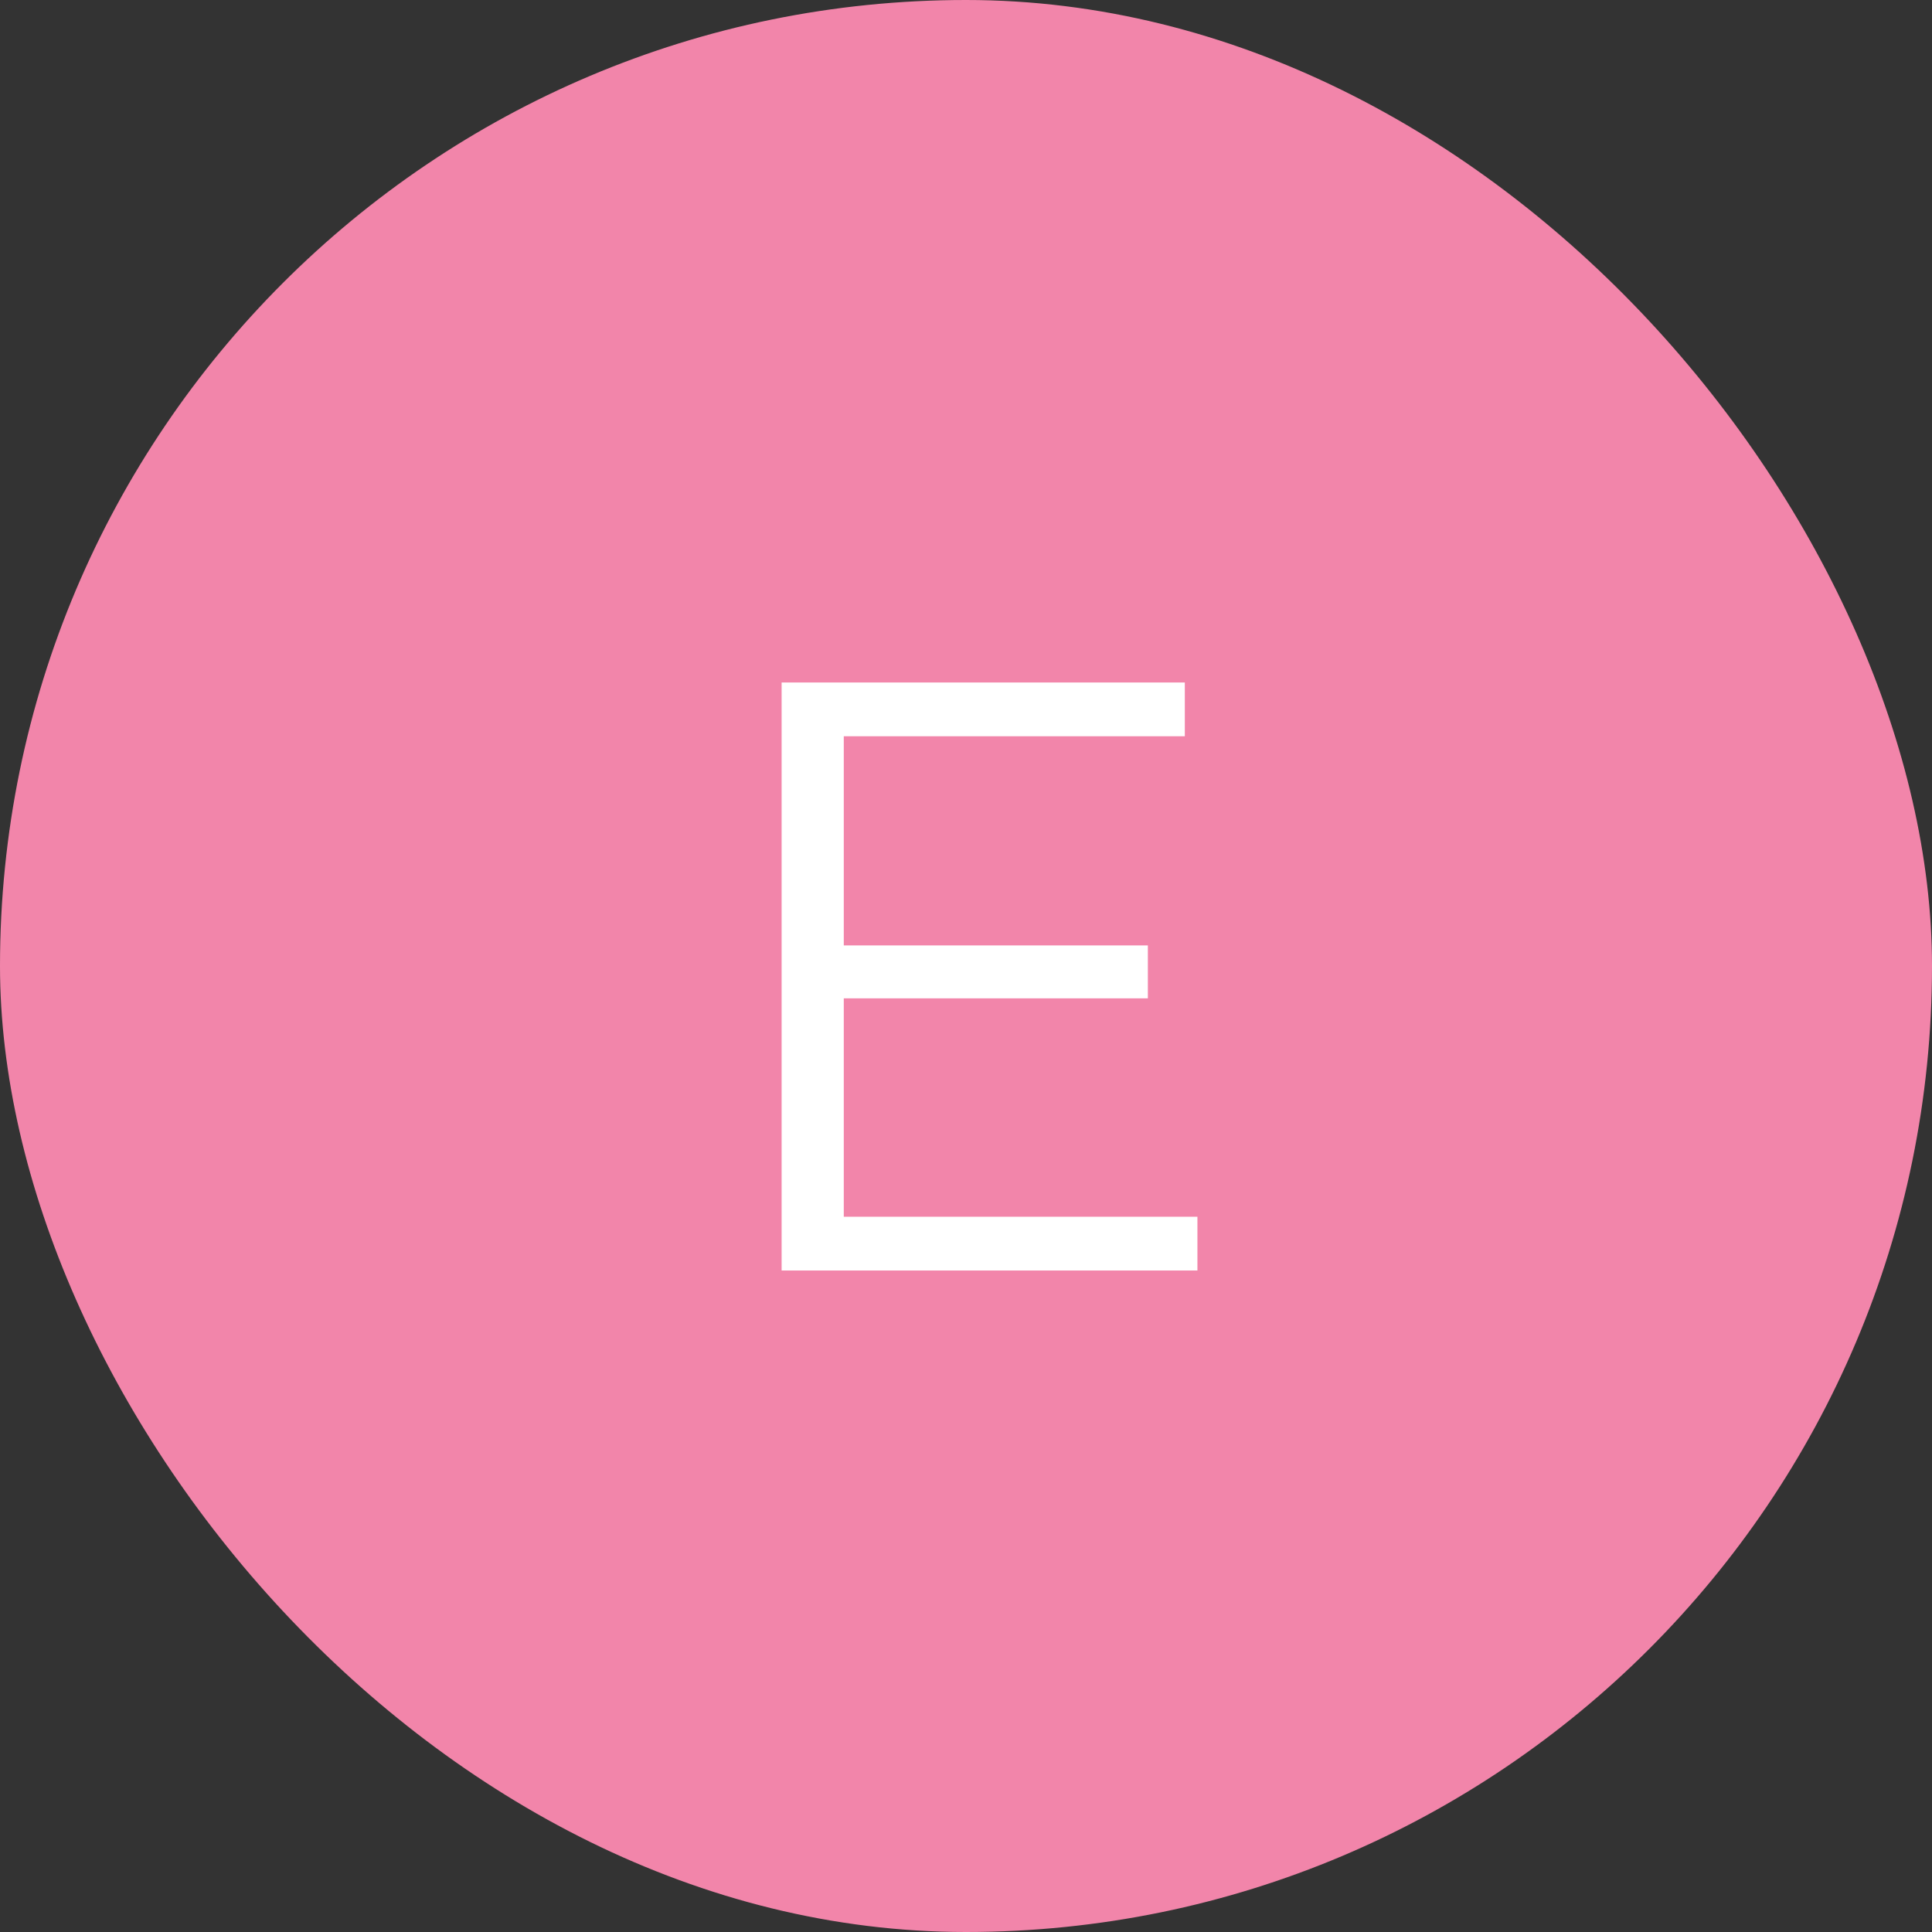
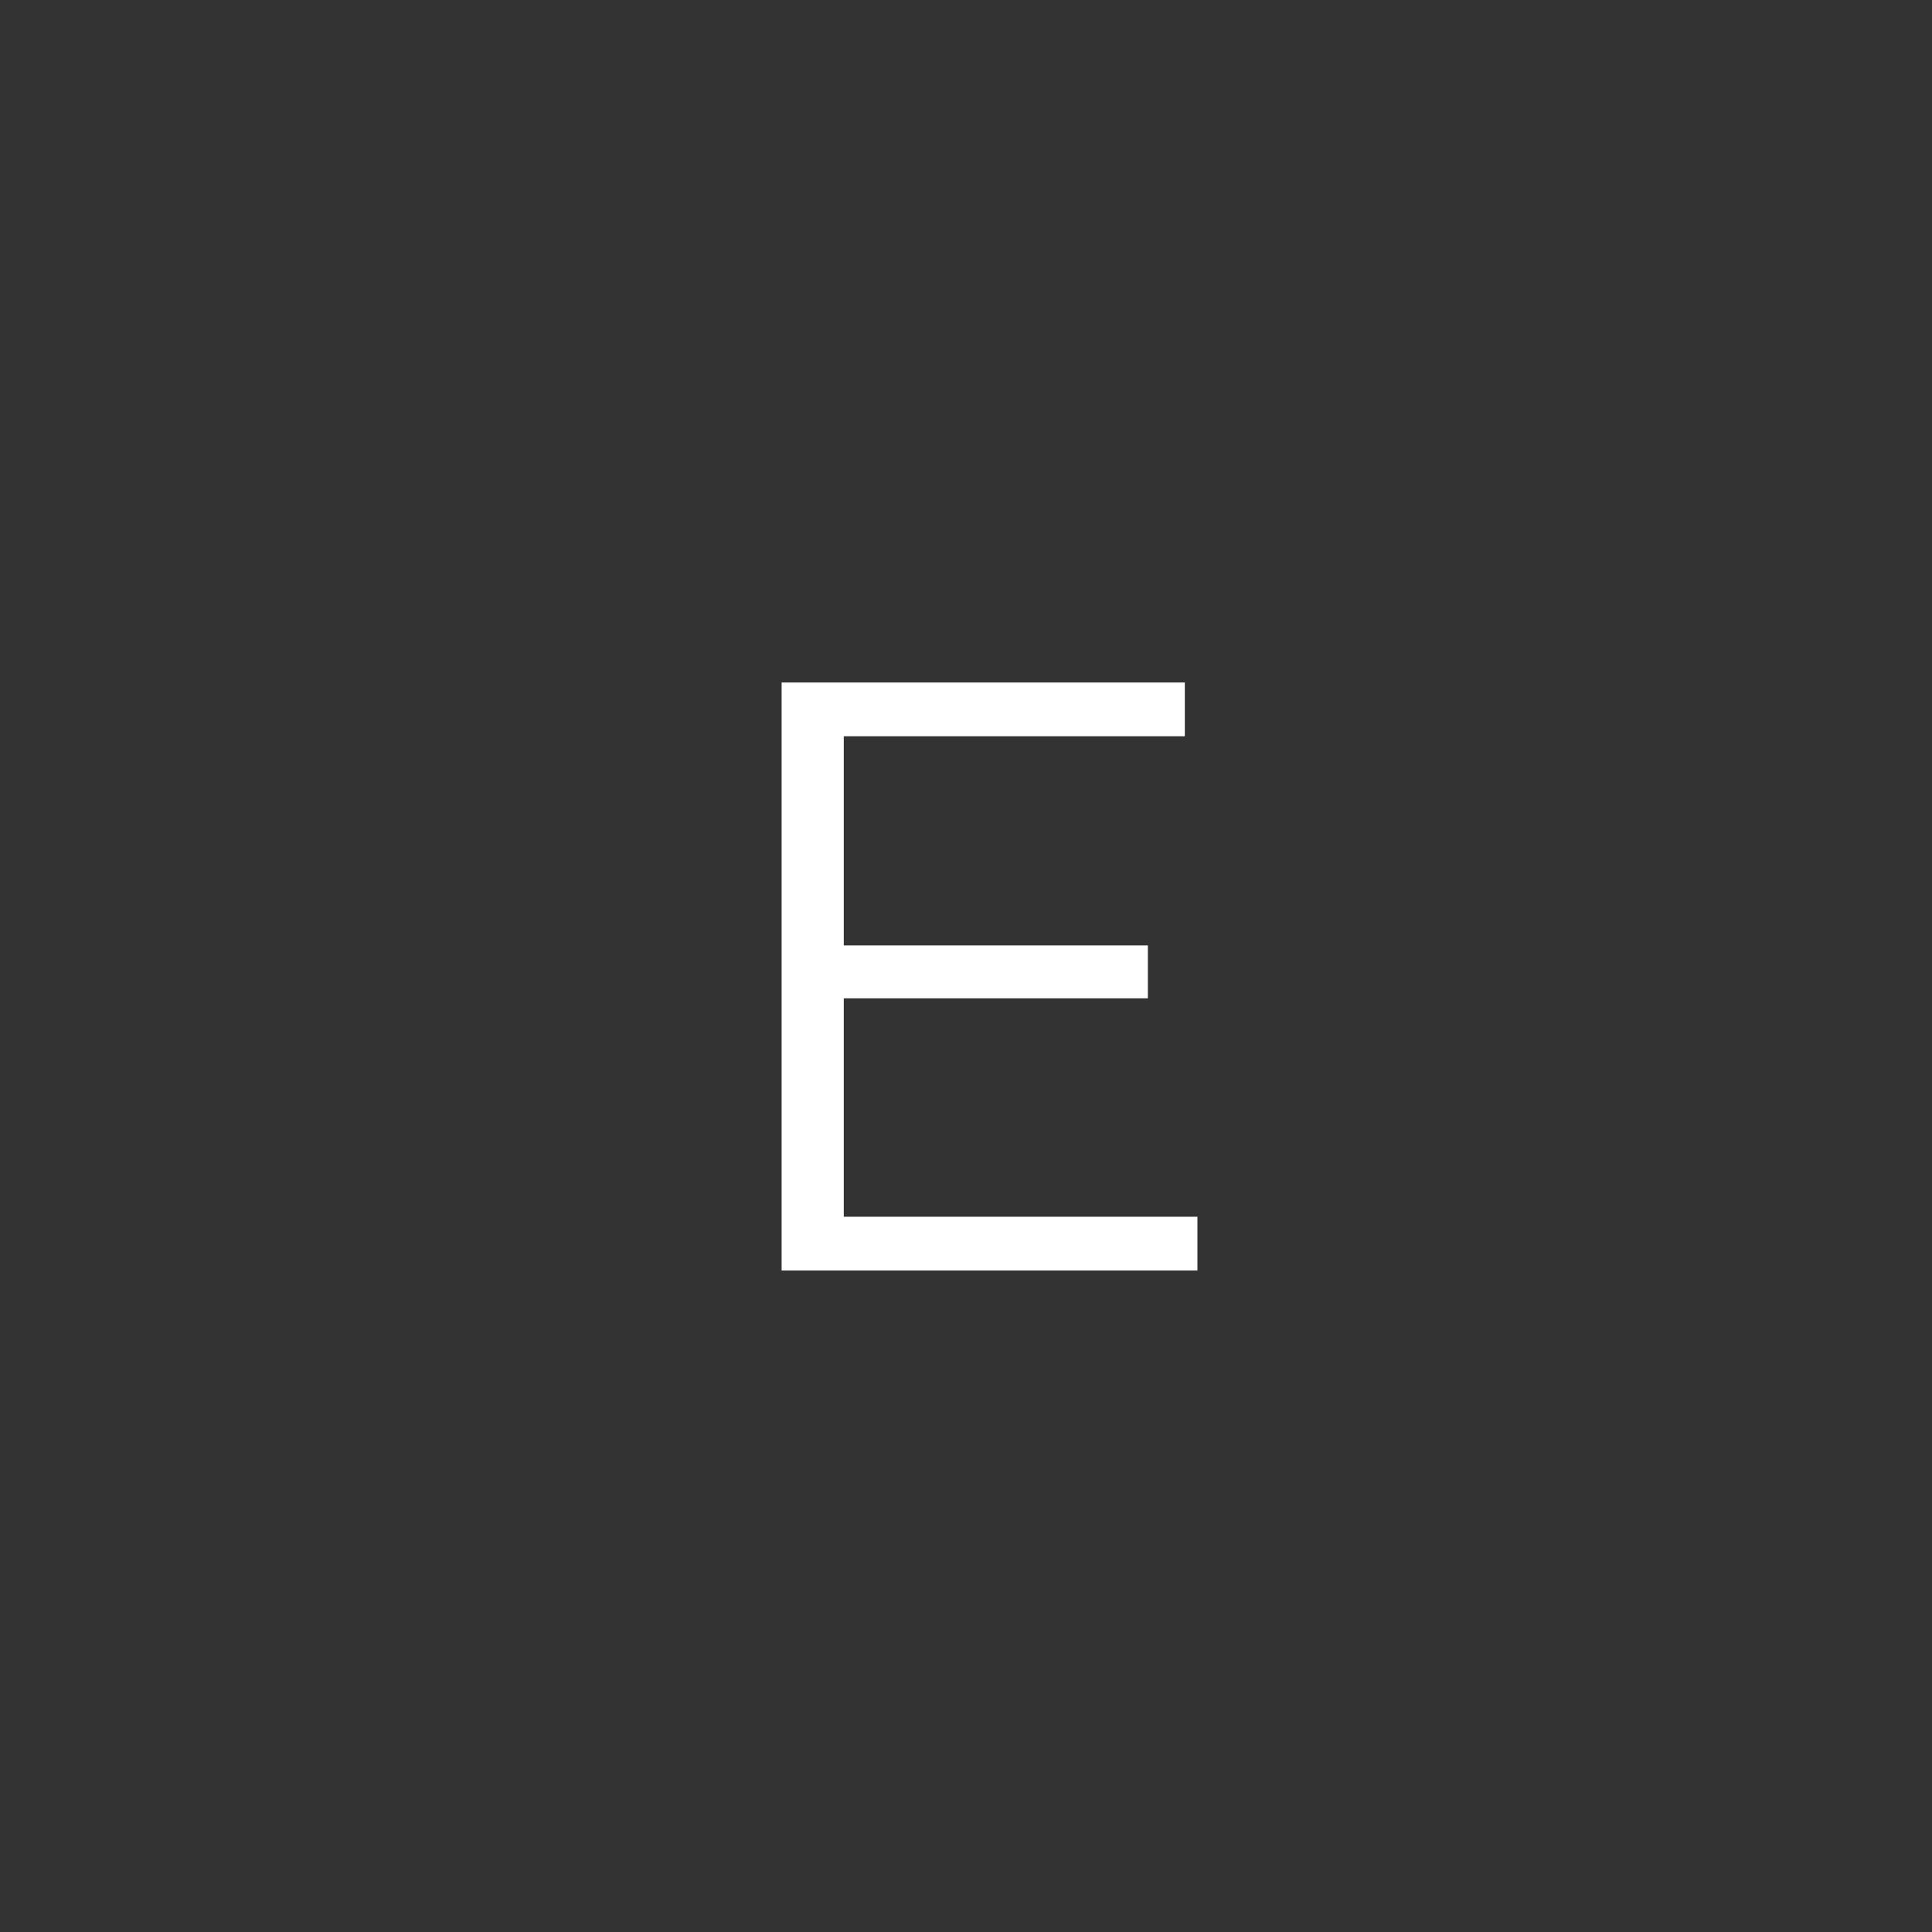
<svg xmlns="http://www.w3.org/2000/svg" width="92" height="92" viewBox="0 0 92 92" fill="none">
  <rect x="0" y="0" width="92" height="92" fill="#333333" stroke="none" />
-   <rect width="92" height="92" rx="46" fill="#F285AA" />
  <path d="M39.86 45.02H54.66V47.54H39.86V45.02ZM40.18 57.94H57.02V60.5H37.22V32.5H56.42V35.06H40.18V57.94Z" fill="white" />
</svg>